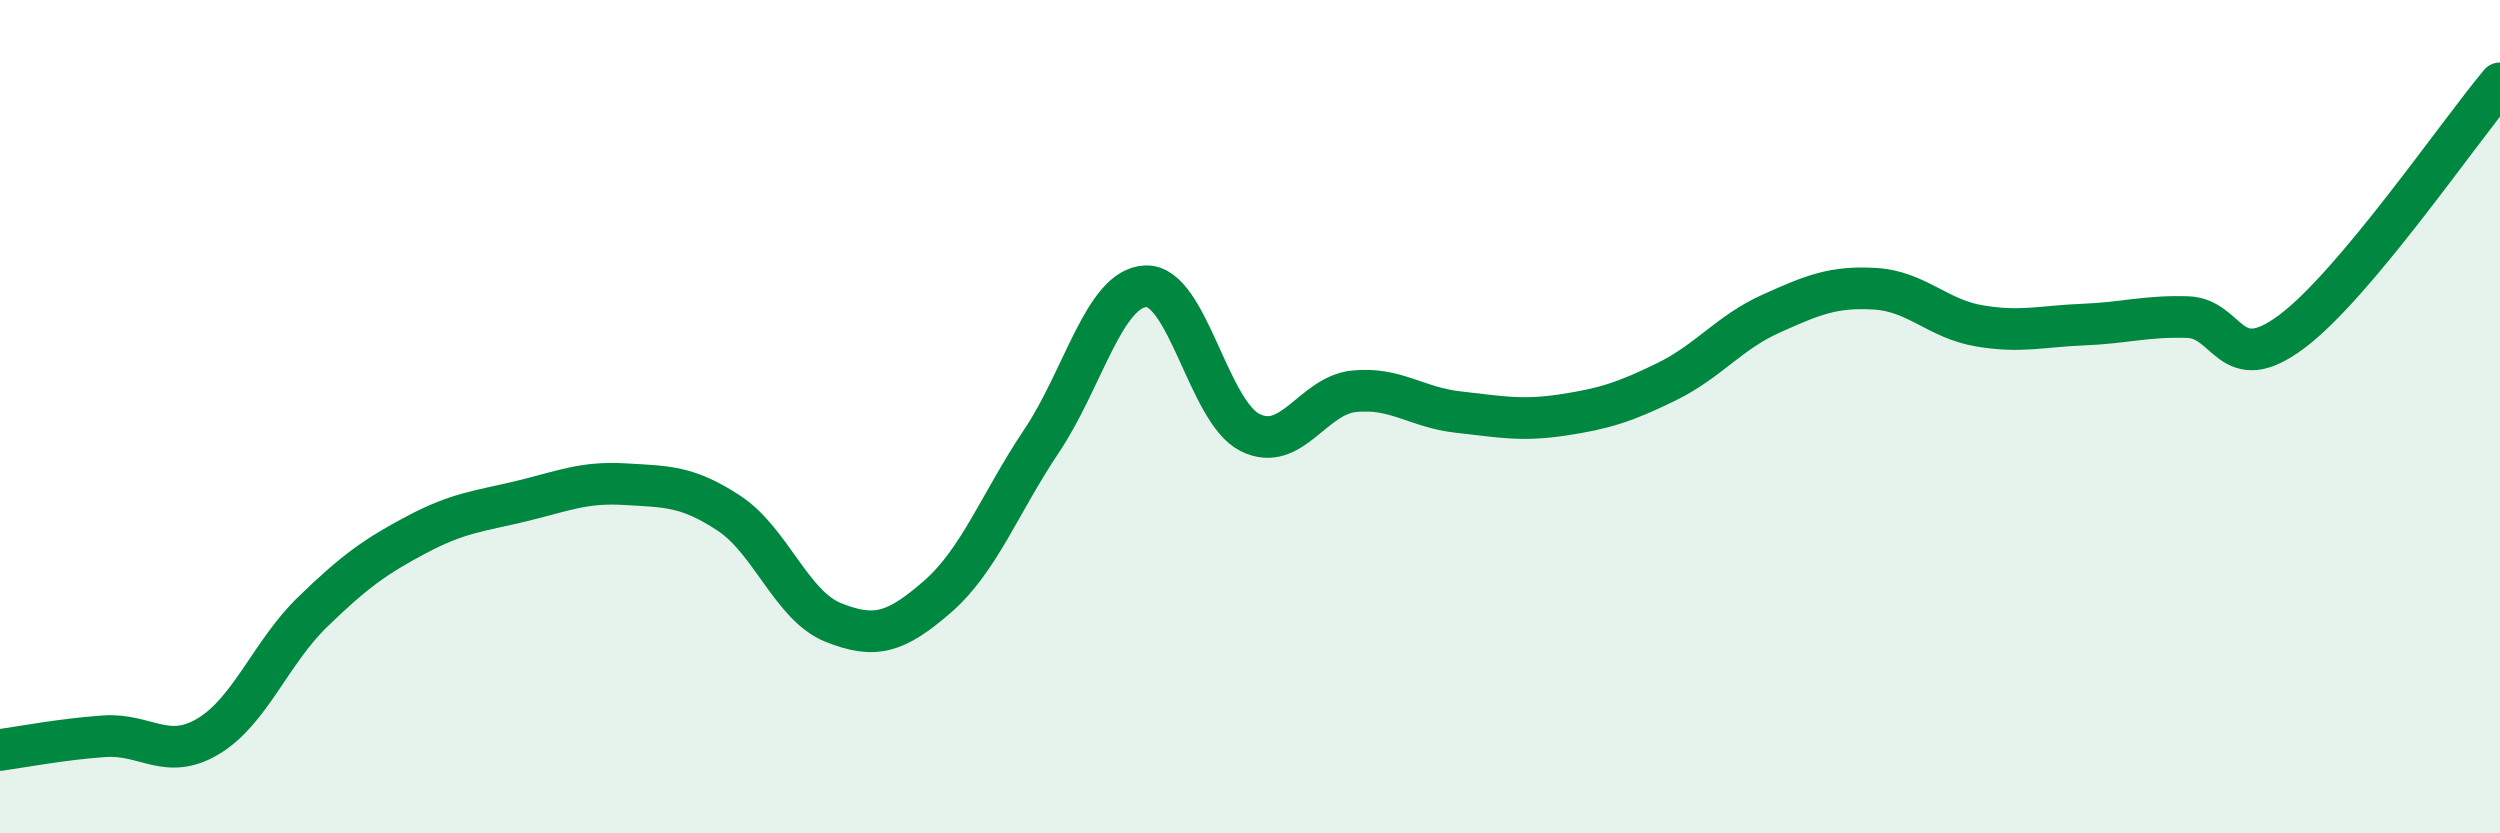
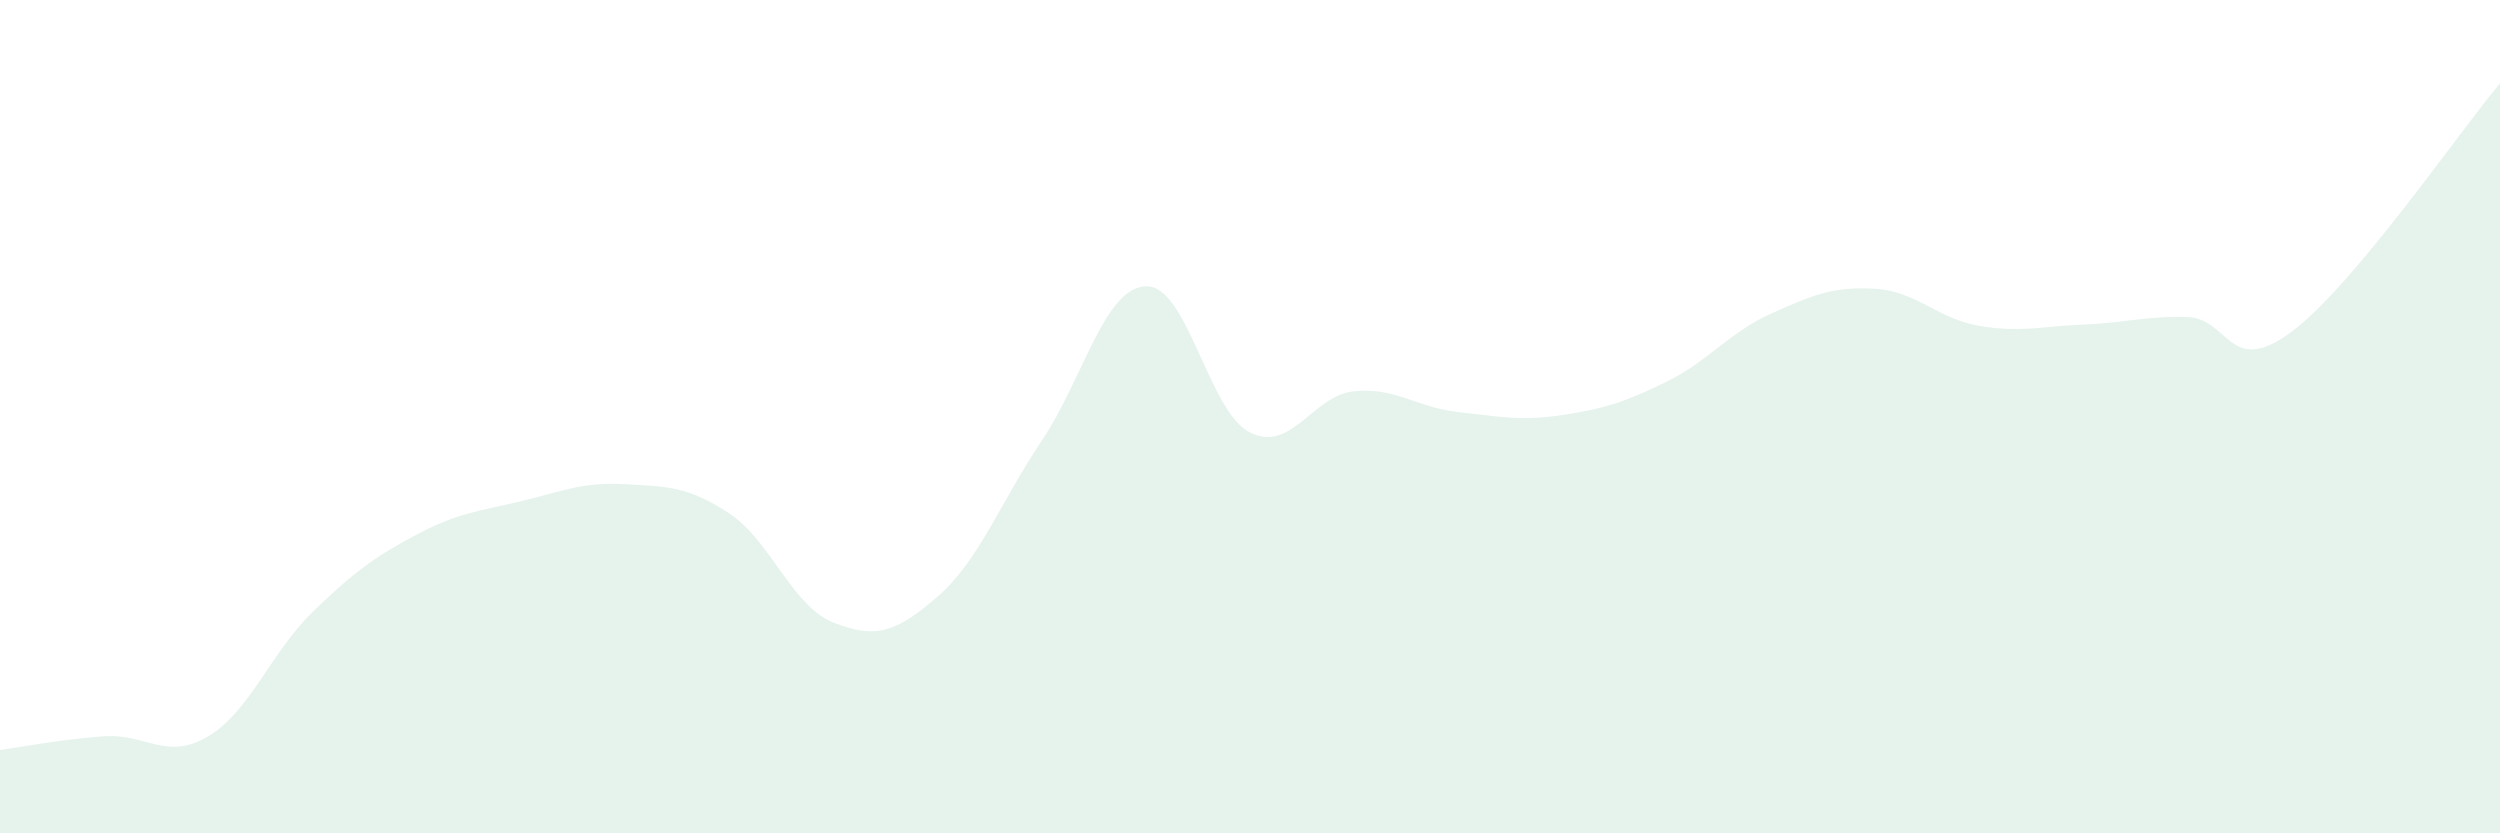
<svg xmlns="http://www.w3.org/2000/svg" width="60" height="20" viewBox="0 0 60 20">
  <path d="M 0,18 C 0.5,17.93 1.5,17.74 2.5,17.67 C 3.5,17.6 4,18.27 5,17.67 C 6,17.07 6.5,15.66 7.5,14.69 C 8.5,13.72 9,13.36 10,12.83 C 11,12.3 11.5,12.27 12.5,12.03 C 13.5,11.79 14,11.56 15,11.62 C 16,11.68 16.5,11.66 17.5,12.32 C 18.5,12.98 19,14.54 20,14.94 C 21,15.34 21.5,15.19 22.5,14.32 C 23.5,13.45 24,12.07 25,10.58 C 26,9.09 26.5,6.91 27.5,6.87 C 28.5,6.83 29,9.88 30,10.38 C 31,10.88 31.5,9.49 32.5,9.39 C 33.5,9.29 34,9.78 35,9.89 C 36,10 36.5,10.11 37.5,9.96 C 38.5,9.81 39,9.65 40,9.16 C 41,8.67 41.5,7.98 42.5,7.53 C 43.5,7.08 44,6.87 45,6.93 C 46,6.99 46.5,7.65 47.5,7.82 C 48.5,7.99 49,7.83 50,7.79 C 51,7.75 51.5,7.58 52.5,7.61 C 53.5,7.64 53.5,9.08 55,7.96 C 56.5,6.84 59,3.19 60,2L60 20L0 20Z" fill="#008740" opacity="0.1" stroke-linecap="round" stroke-linejoin="round" />
-   <path d="M 0,18 C 0.5,17.93 1.5,17.74 2.5,17.67 C 3.5,17.6 4,18.27 5,17.67 C 6,17.07 6.5,15.66 7.5,14.69 C 8.5,13.72 9,13.36 10,12.83 C 11,12.3 11.5,12.27 12.5,12.03 C 13.5,11.79 14,11.56 15,11.62 C 16,11.68 16.5,11.66 17.5,12.32 C 18.5,12.98 19,14.54 20,14.94 C 21,15.34 21.5,15.19 22.5,14.32 C 23.5,13.45 24,12.07 25,10.58 C 26,9.09 26.5,6.91 27.5,6.87 C 28.5,6.83 29,9.88 30,10.38 C 31,10.88 31.5,9.49 32.5,9.39 C 33.5,9.29 34,9.78 35,9.89 C 36,10 36.5,10.11 37.5,9.96 C 38.5,9.81 39,9.65 40,9.16 C 41,8.67 41.5,7.98 42.5,7.53 C 43.5,7.08 44,6.87 45,6.93 C 46,6.99 46.5,7.65 47.5,7.82 C 48.5,7.99 49,7.83 50,7.79 C 51,7.75 51.5,7.58 52.5,7.61 C 53.5,7.64 53.5,9.08 55,7.96 C 56.5,6.84 59,3.19 60,2" stroke="#008740" stroke-width="1" fill="none" stroke-linecap="round" stroke-linejoin="round" />
</svg>